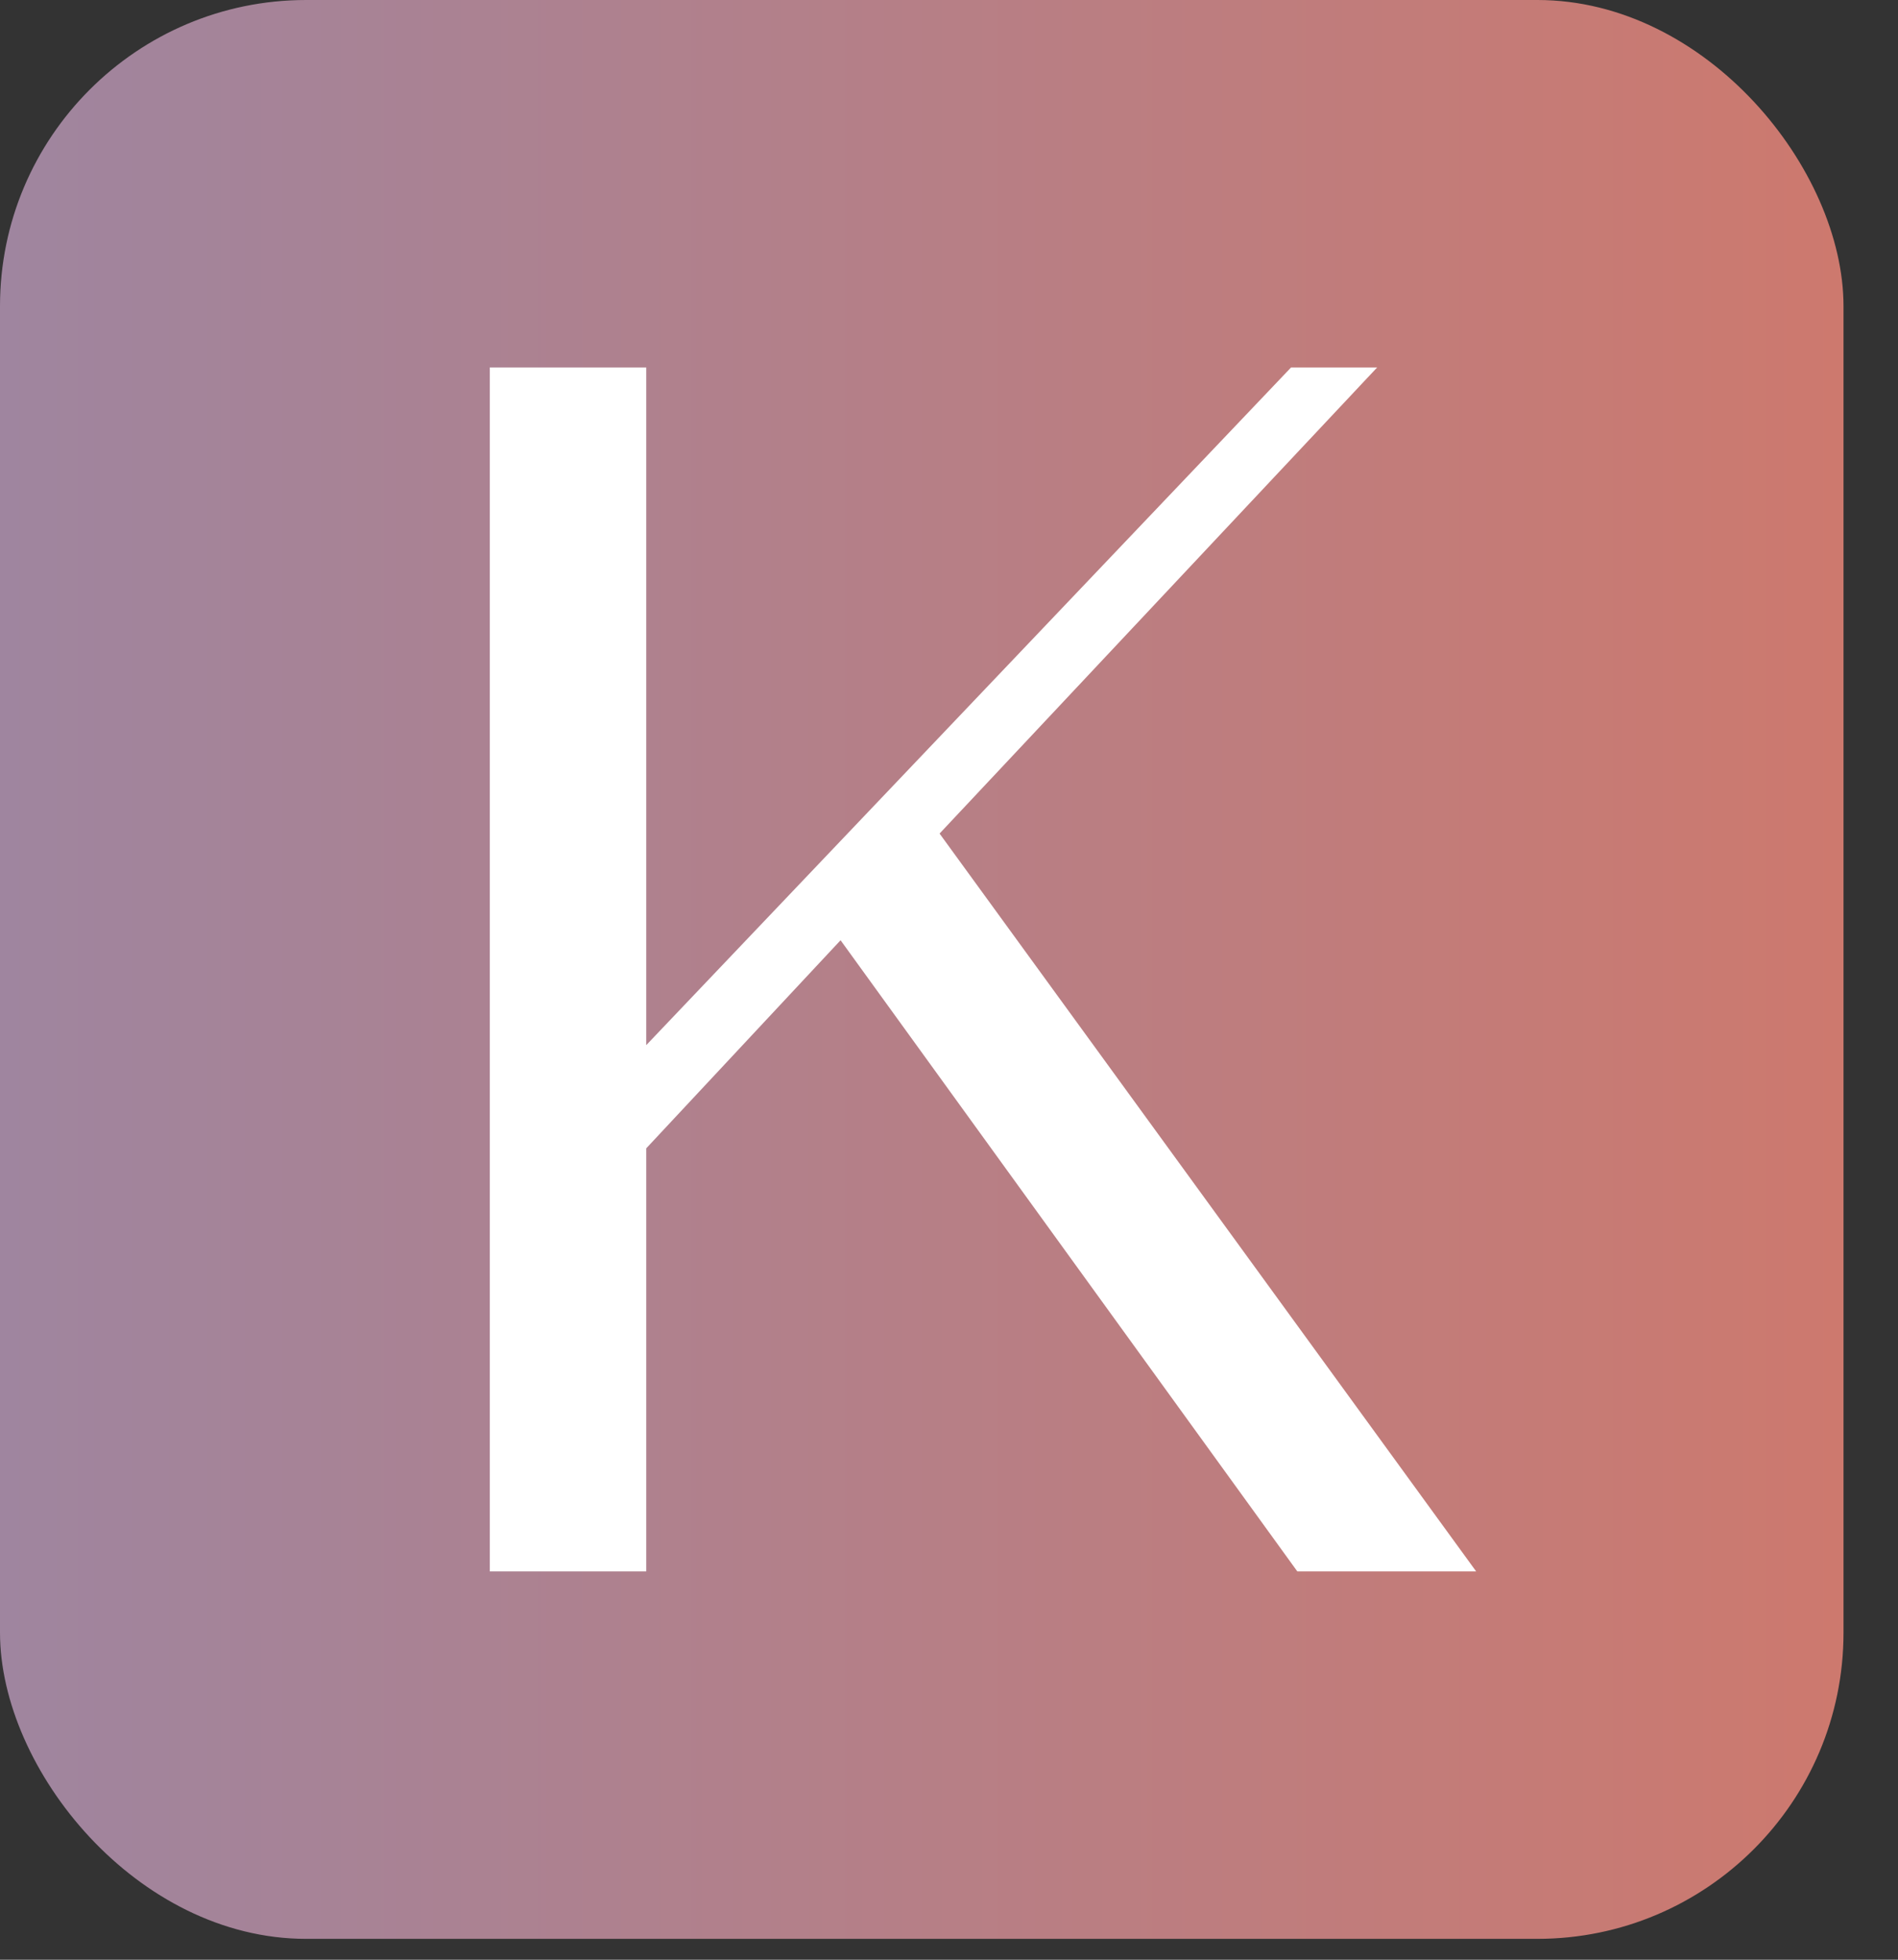
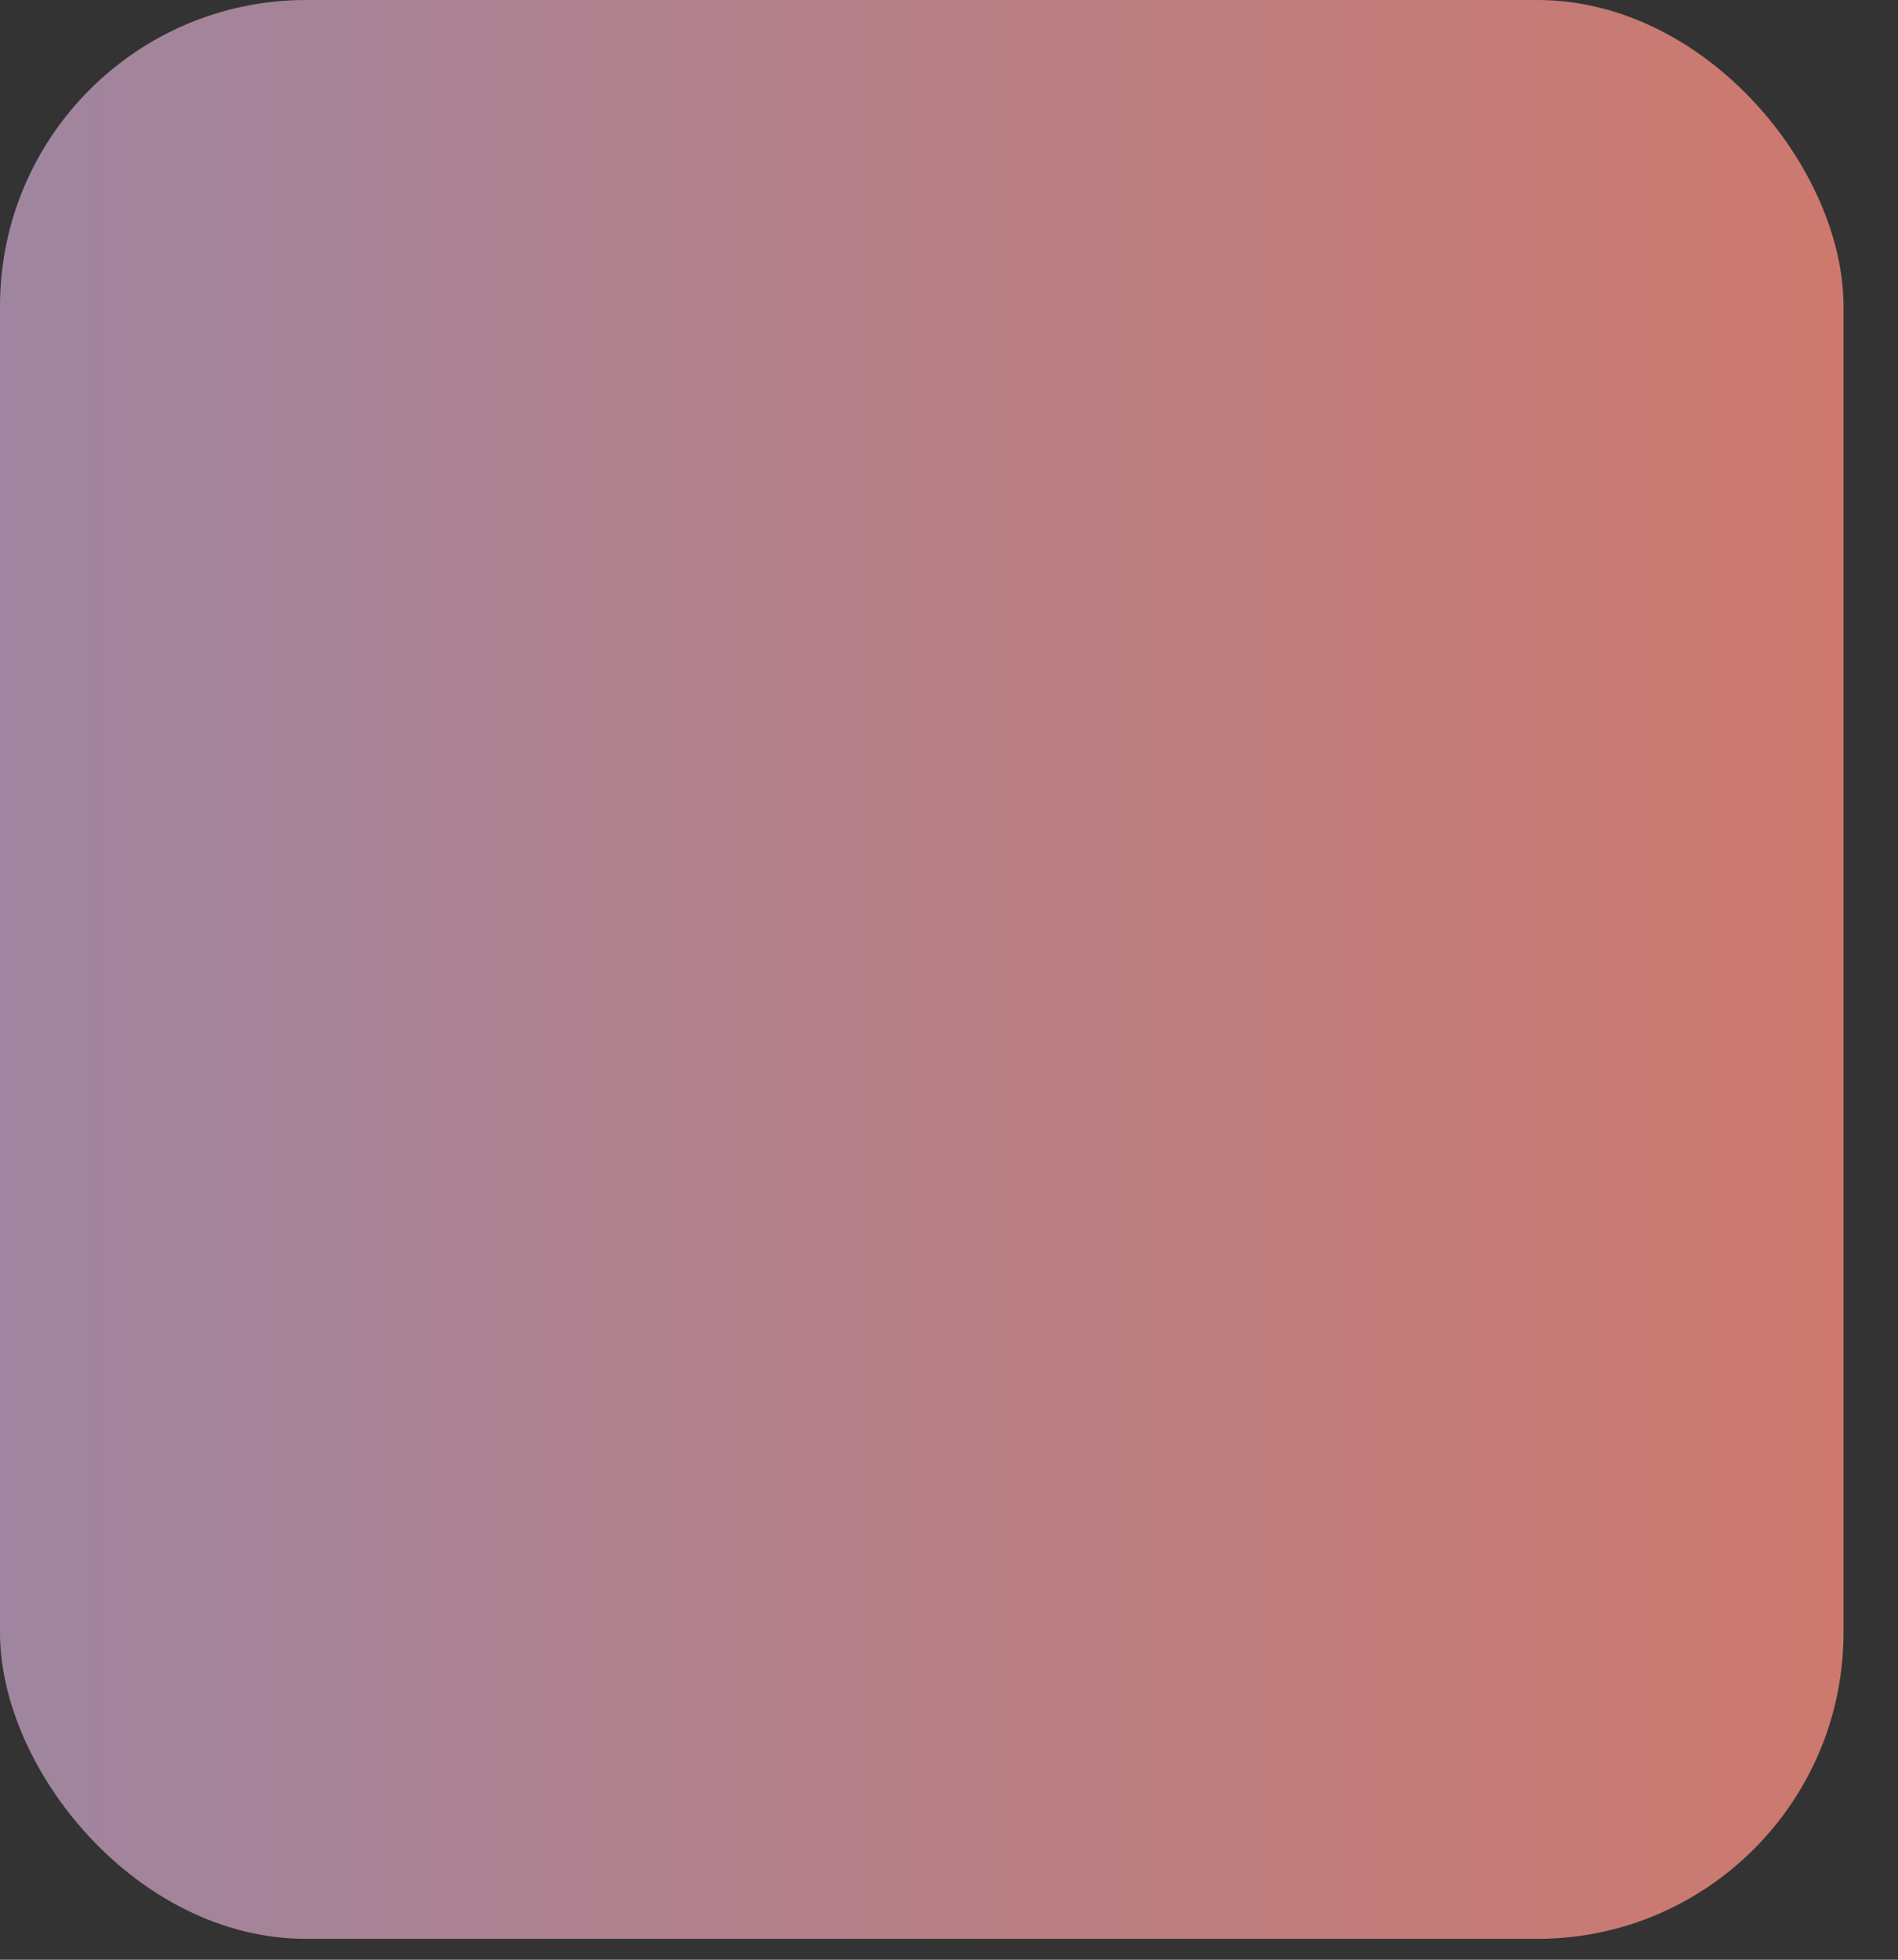
<svg xmlns="http://www.w3.org/2000/svg" width="31" height="32" viewBox="0 0 31 32" fill="none">
  <rect x="0" y="0" width="31" height="32" fill="#333333" stroke="none" />
  <rect width="30.11" height="31.659" rx="5" fill="url(#paint0_linear_1452_5461)" />
-   <path d="M8 6H10.555V17.066L21.087 6H22.493L15.346 13.611L24.11 25.659H21.189L13.729 15.353L10.555 18.751V25.659H8V6Z" fill="white" />
  <defs>
    <linearGradient id="paint0_linear_1452_5461" x1="0" y1="15.83" x2="30.11" y2="15.83" gradientUnits="userSpaceOnUse">
      <stop stop-color="#9F859F" />
      <stop offset="1" stop-color="#CD796E" />
    </linearGradient>
  </defs>
</svg>